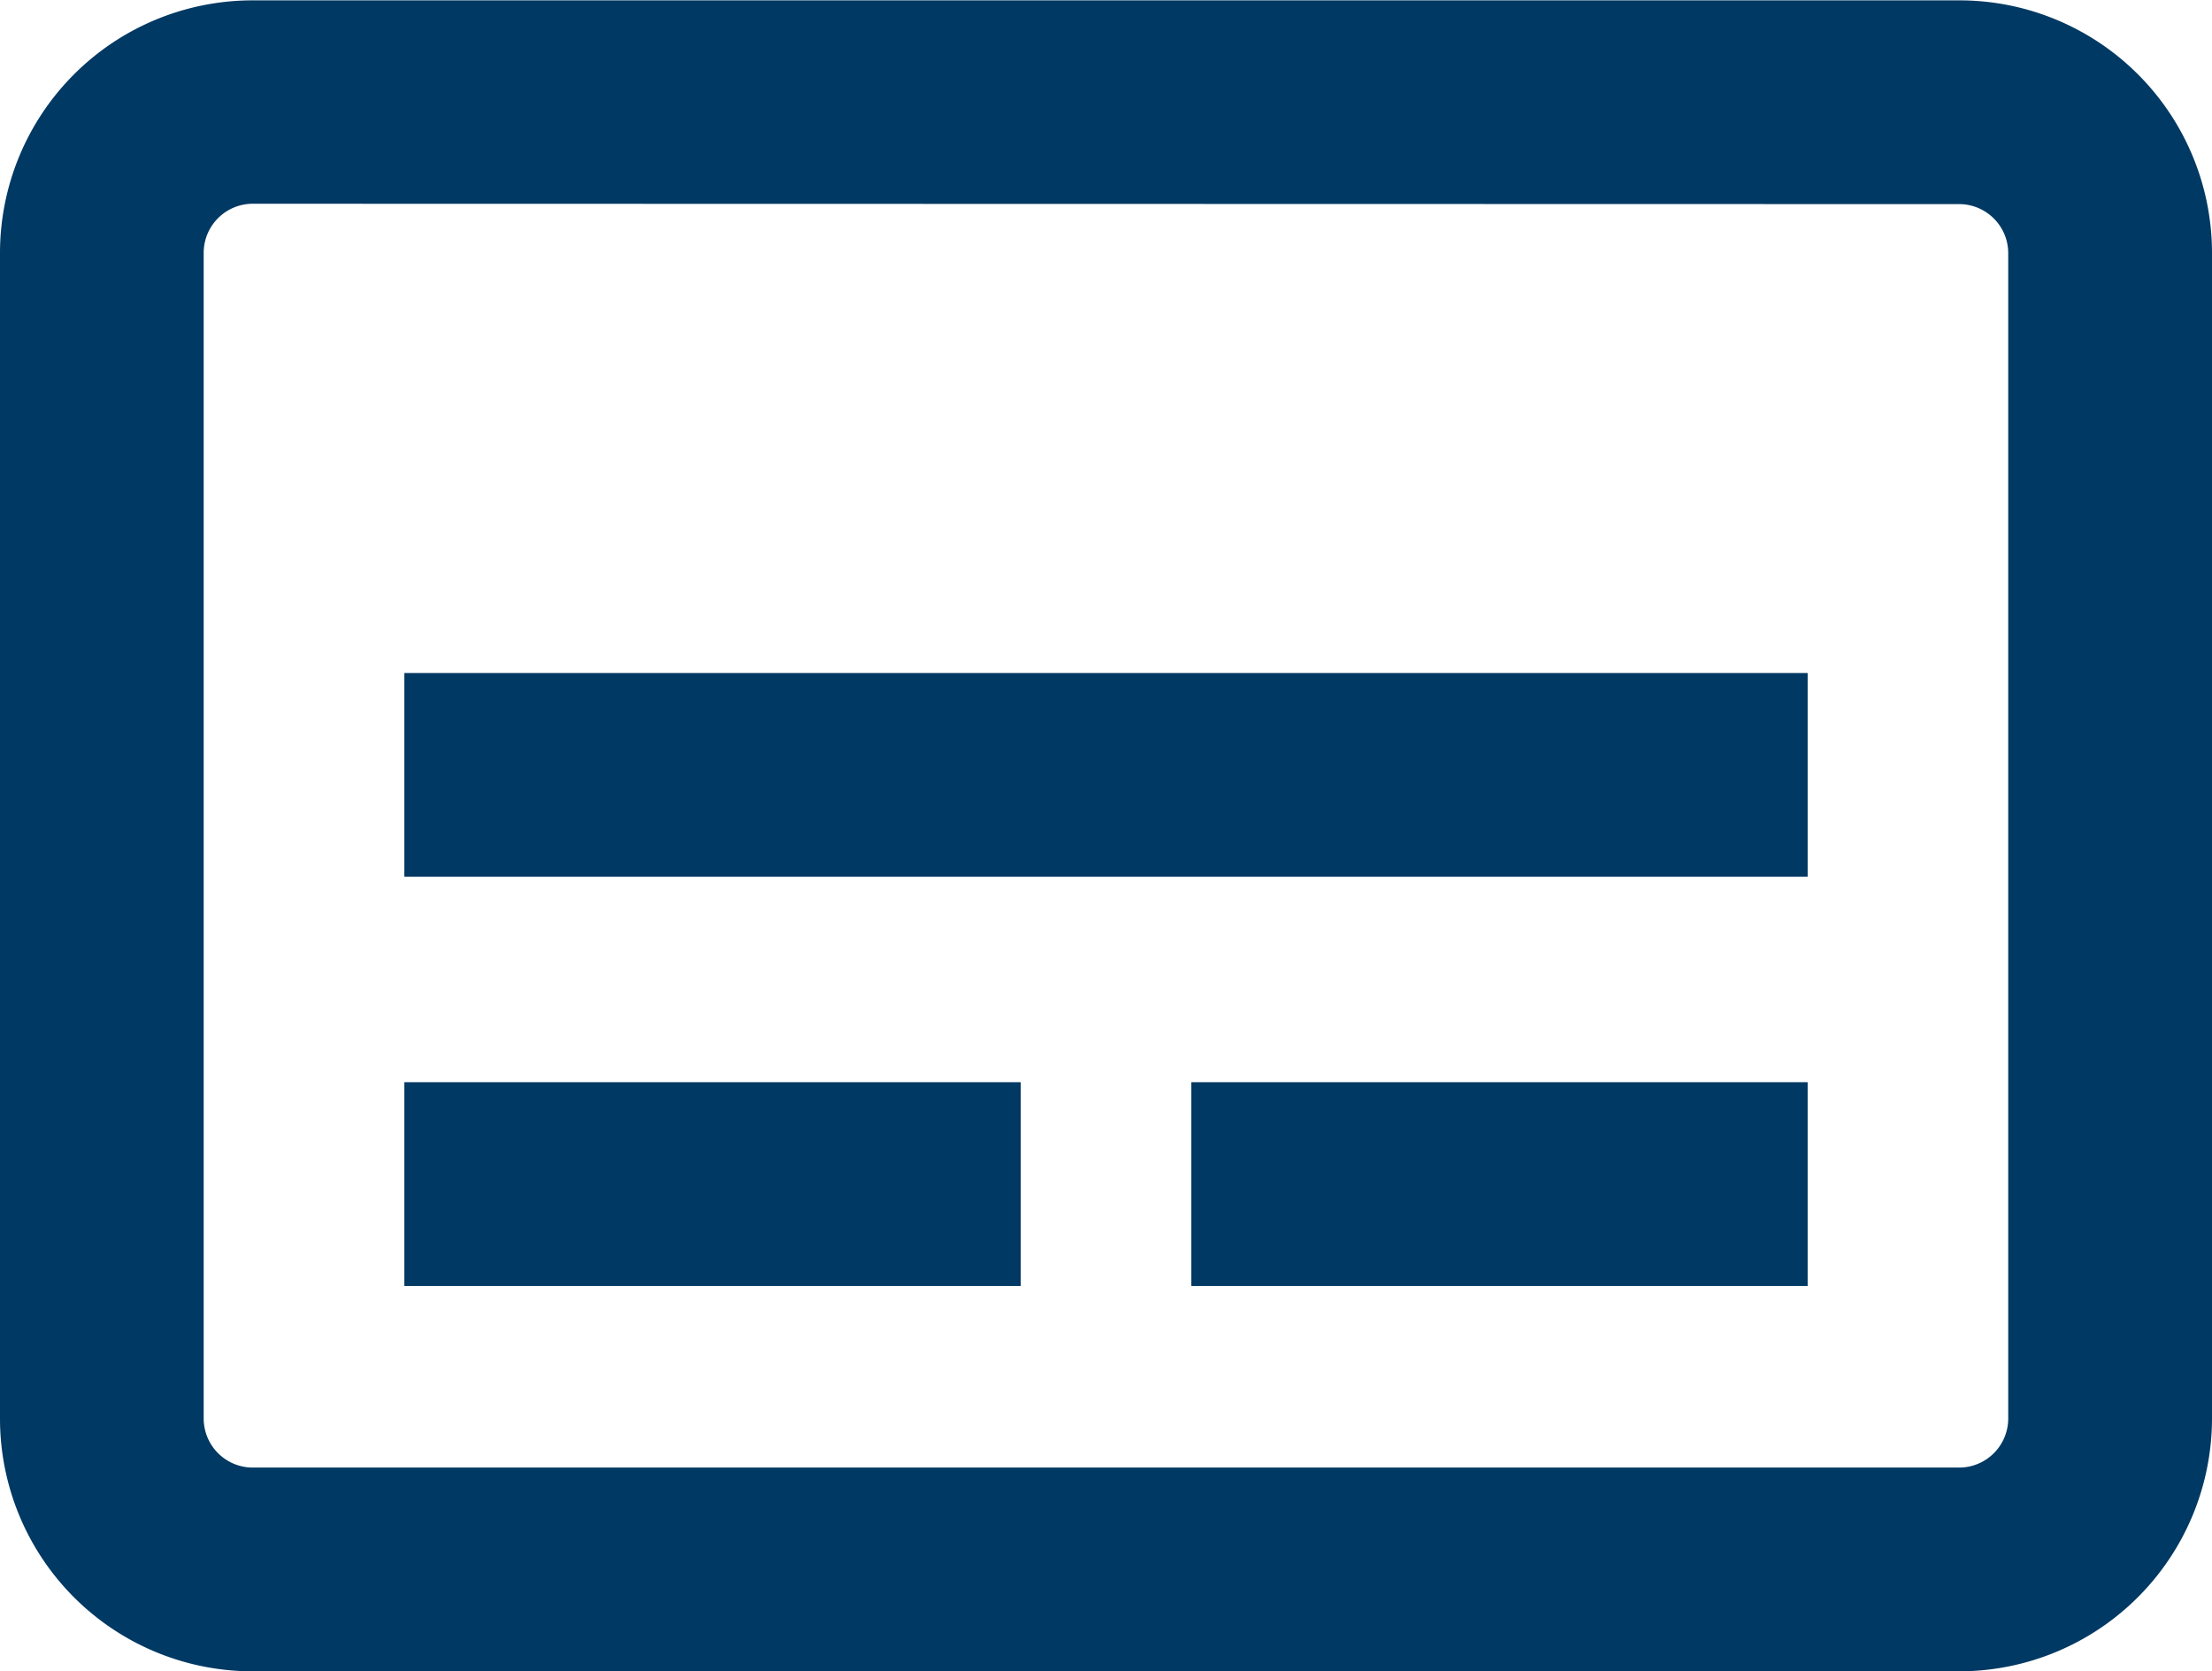
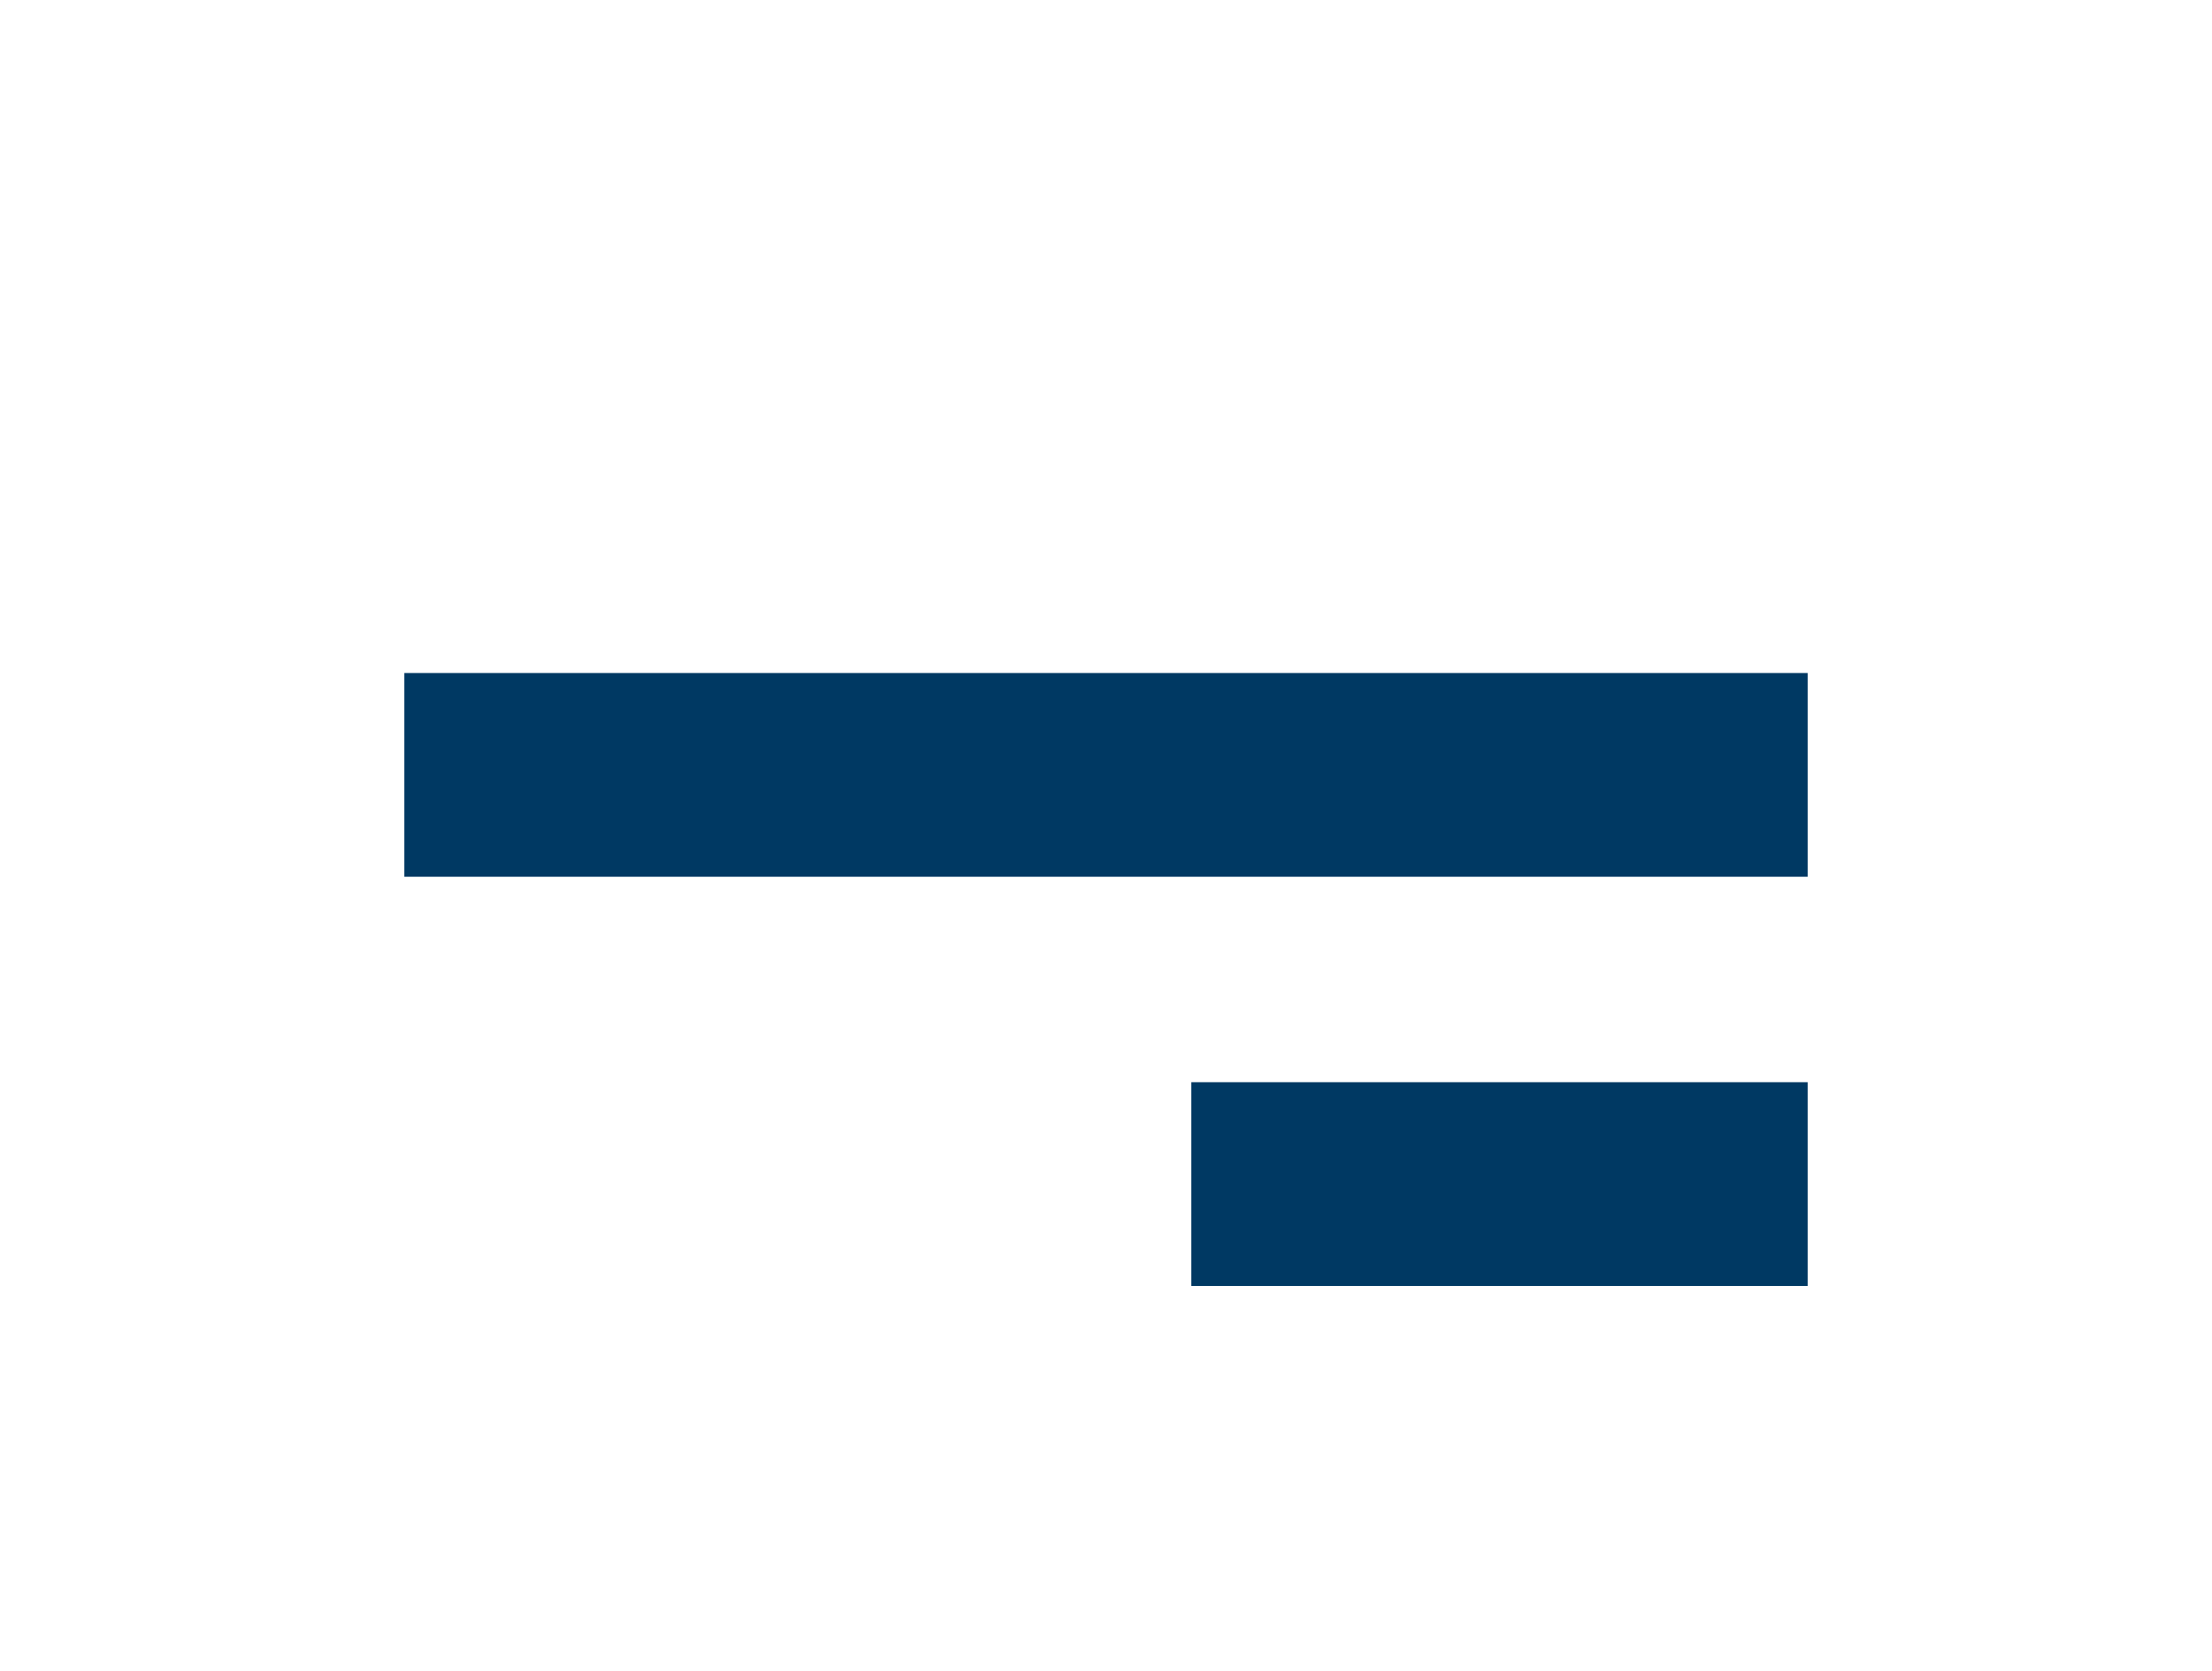
<svg xmlns="http://www.w3.org/2000/svg" width="24.5" height="18.506" viewBox="0 0 24.5 18.506">
  <g id="Group_27913" data-name="Group 27913" transform="translate(-75.91 -2.692)">
    <g id="Group_15931" data-name="Group 15931" transform="translate(76.16 2.942)">
      <g id="Group_15929" data-name="Group 15929">
-         <path id="Path_8738" data-name="Path 8738" d="M144.434,22.756H125.526a2.548,2.548,0,0,1-2.546-2.546V7.3a2.548,2.548,0,0,1,2.546-2.546h18.907A2.548,2.548,0,0,1,146.98,7.3V20.21A2.552,2.552,0,0,1,144.434,22.756ZM125.526,6.506a.794.794,0,0,0-.79.79V20.21a.794.794,0,0,0,.79.79h18.907a.794.794,0,0,0,.79-.79V7.3a.794.794,0,0,0-.79-.79Z" transform="translate(-122.98 -4.75)" fill="#003963" stroke="#003963" stroke-width="0.5" />
-       </g>
+         </g>
      <g id="Group_15930" data-name="Group 15930" transform="translate(4.478 7.452)">
-         <rect id="Rectangle_3931" data-name="Rectangle 3931" width="6.328" height="1.756" transform="translate(0 4.531)" fill="#003963" stroke="#003963" stroke-width="0.5" />
        <rect id="Rectangle_3932" data-name="Rectangle 3932" width="15.044" height="1.756" fill="#003963" stroke="#003963" stroke-width="0.5" />
        <rect id="Rectangle_3933" data-name="Rectangle 3933" width="6.328" height="1.756" transform="translate(8.716 4.531)" fill="#003963" stroke="#003963" stroke-width="0.5" />
      </g>
    </g>
  </g>
</svg>